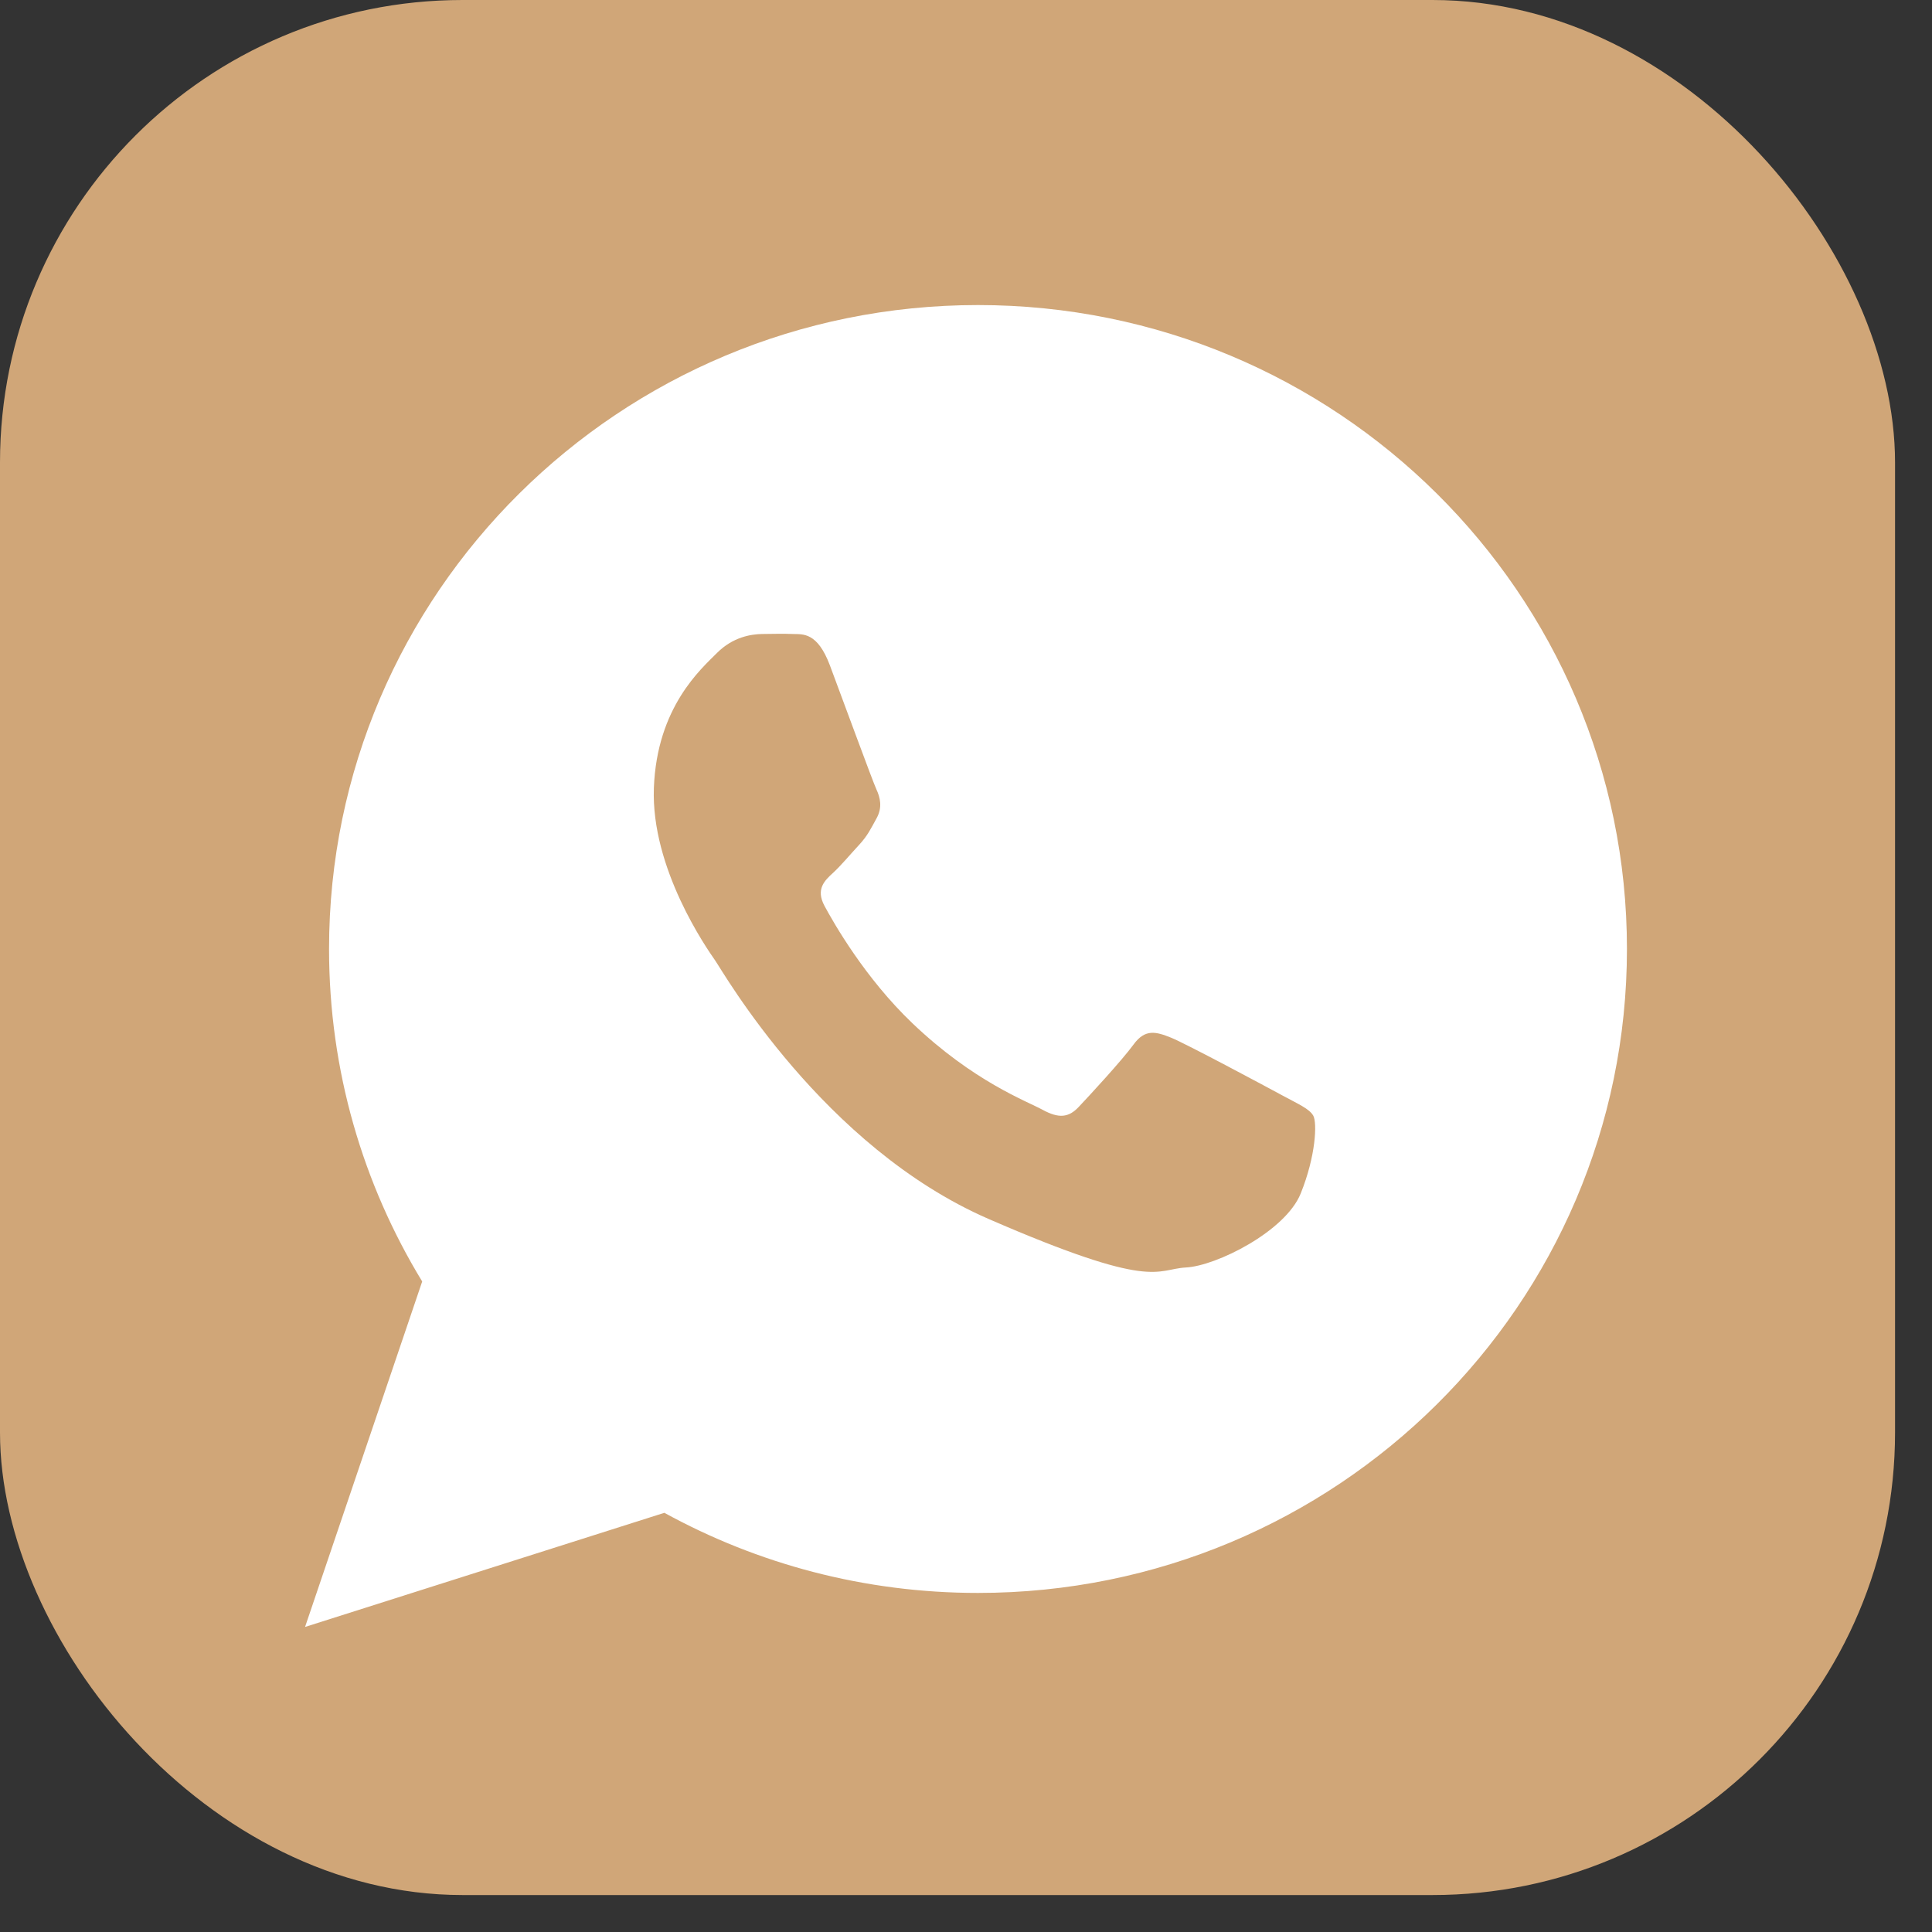
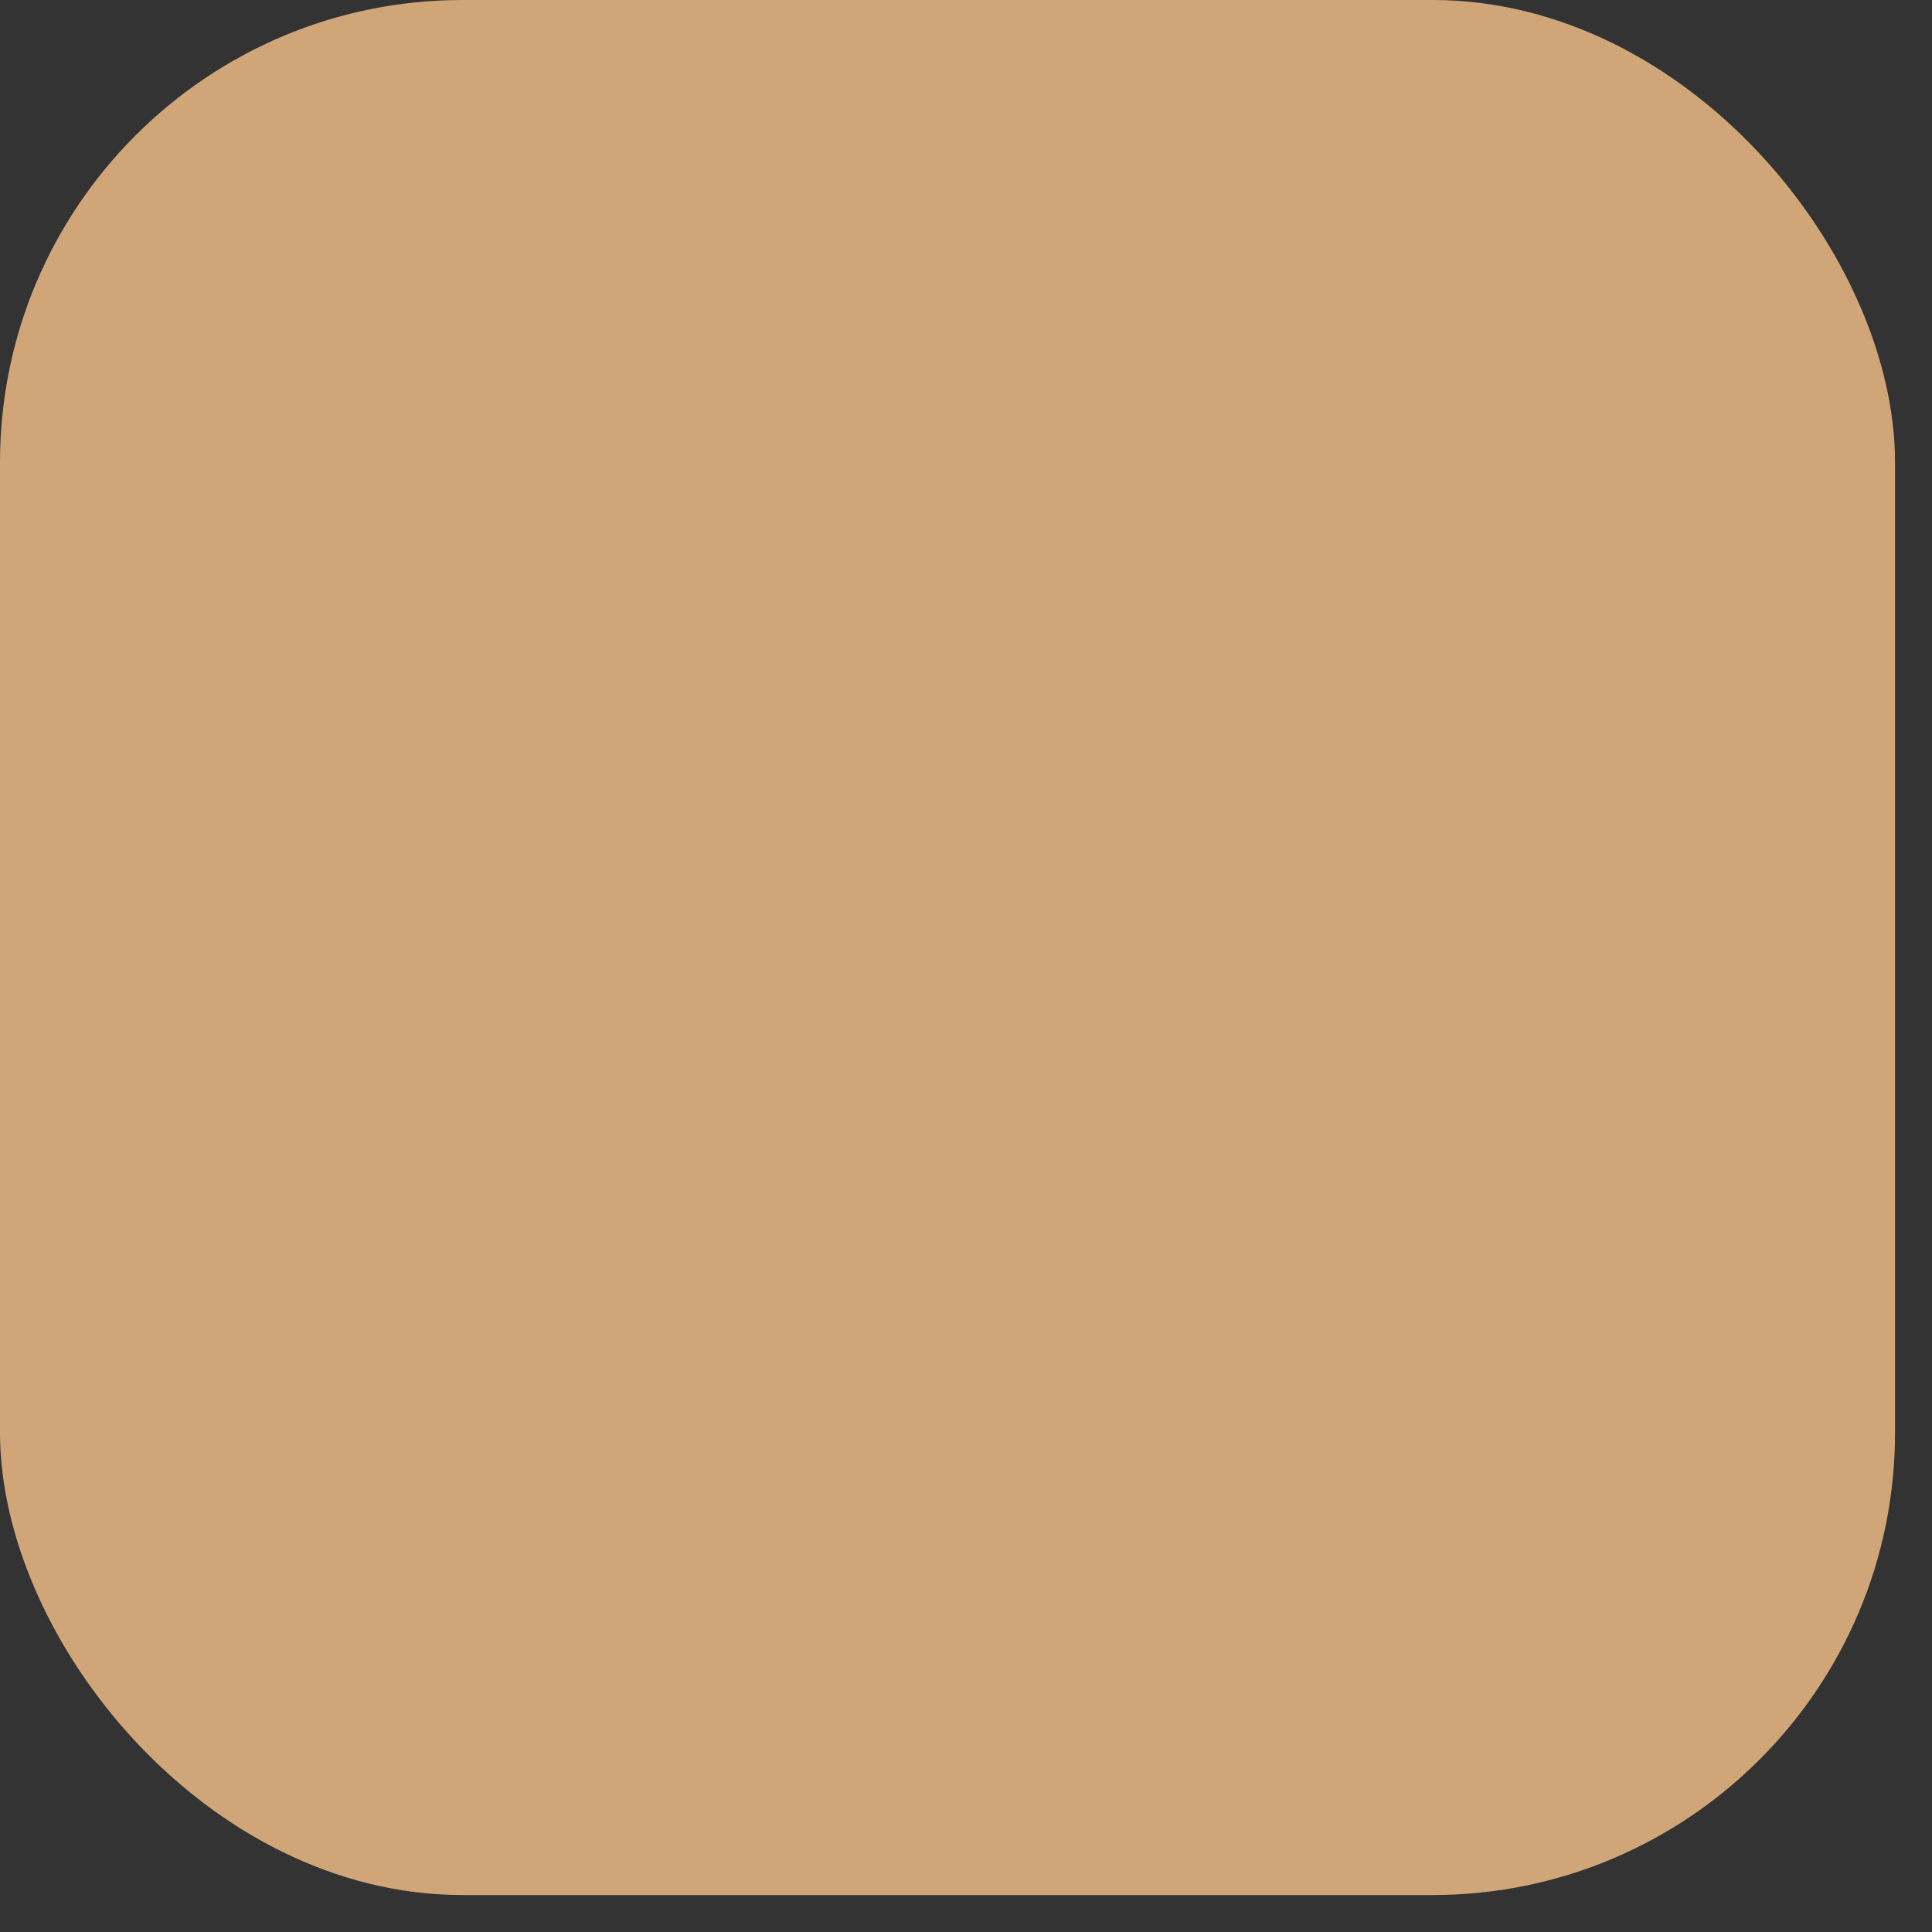
<svg xmlns="http://www.w3.org/2000/svg" width="38" height="38" viewBox="0 0 38 38" fill="none">
  <rect x="0" y="0" width="38" height="38" fill="#333333" stroke="none" />
  <rect width="37.273" height="37.273" rx="9.097" fill="#D0A678" />
-   <path d="M19.236 6C12.187 6 6.472 11.67 6.472 18.665C6.472 21.058 7.141 23.296 8.304 25.205L6 32L13.067 29.755C14.895 30.758 16.998 31.331 19.236 31.331C26.285 31.331 32 25.66 32 18.665C32 11.67 26.285 6 19.236 6ZM25.583 23.475C25.282 24.22 23.924 24.899 23.325 24.93C22.727 24.962 22.709 25.394 19.446 23.976C16.183 22.558 14.22 19.11 14.065 18.889C13.91 18.667 12.801 17.087 12.861 15.496C12.921 13.905 13.792 13.155 14.103 12.842C14.414 12.53 14.77 12.474 14.987 12.47C15.244 12.466 15.41 12.463 15.601 12.47C15.791 12.477 16.076 12.43 16.323 13.087C16.57 13.744 17.161 15.359 17.237 15.524C17.313 15.688 17.359 15.879 17.243 16.091C17.126 16.303 17.066 16.435 16.897 16.618C16.727 16.801 16.539 17.027 16.387 17.166C16.217 17.321 16.04 17.49 16.218 17.82C16.396 18.151 17.011 19.234 17.947 20.127C19.149 21.274 20.187 21.654 20.506 21.828C20.826 22.002 21.017 21.983 21.215 21.774C21.413 21.565 22.065 20.86 22.295 20.545C22.524 20.23 22.739 20.292 23.034 20.41C23.329 20.529 24.9 21.371 25.221 21.545C25.54 21.718 25.754 21.808 25.831 21.945C25.907 22.084 25.883 22.731 25.583 23.475Z" fill="white" />
</svg>